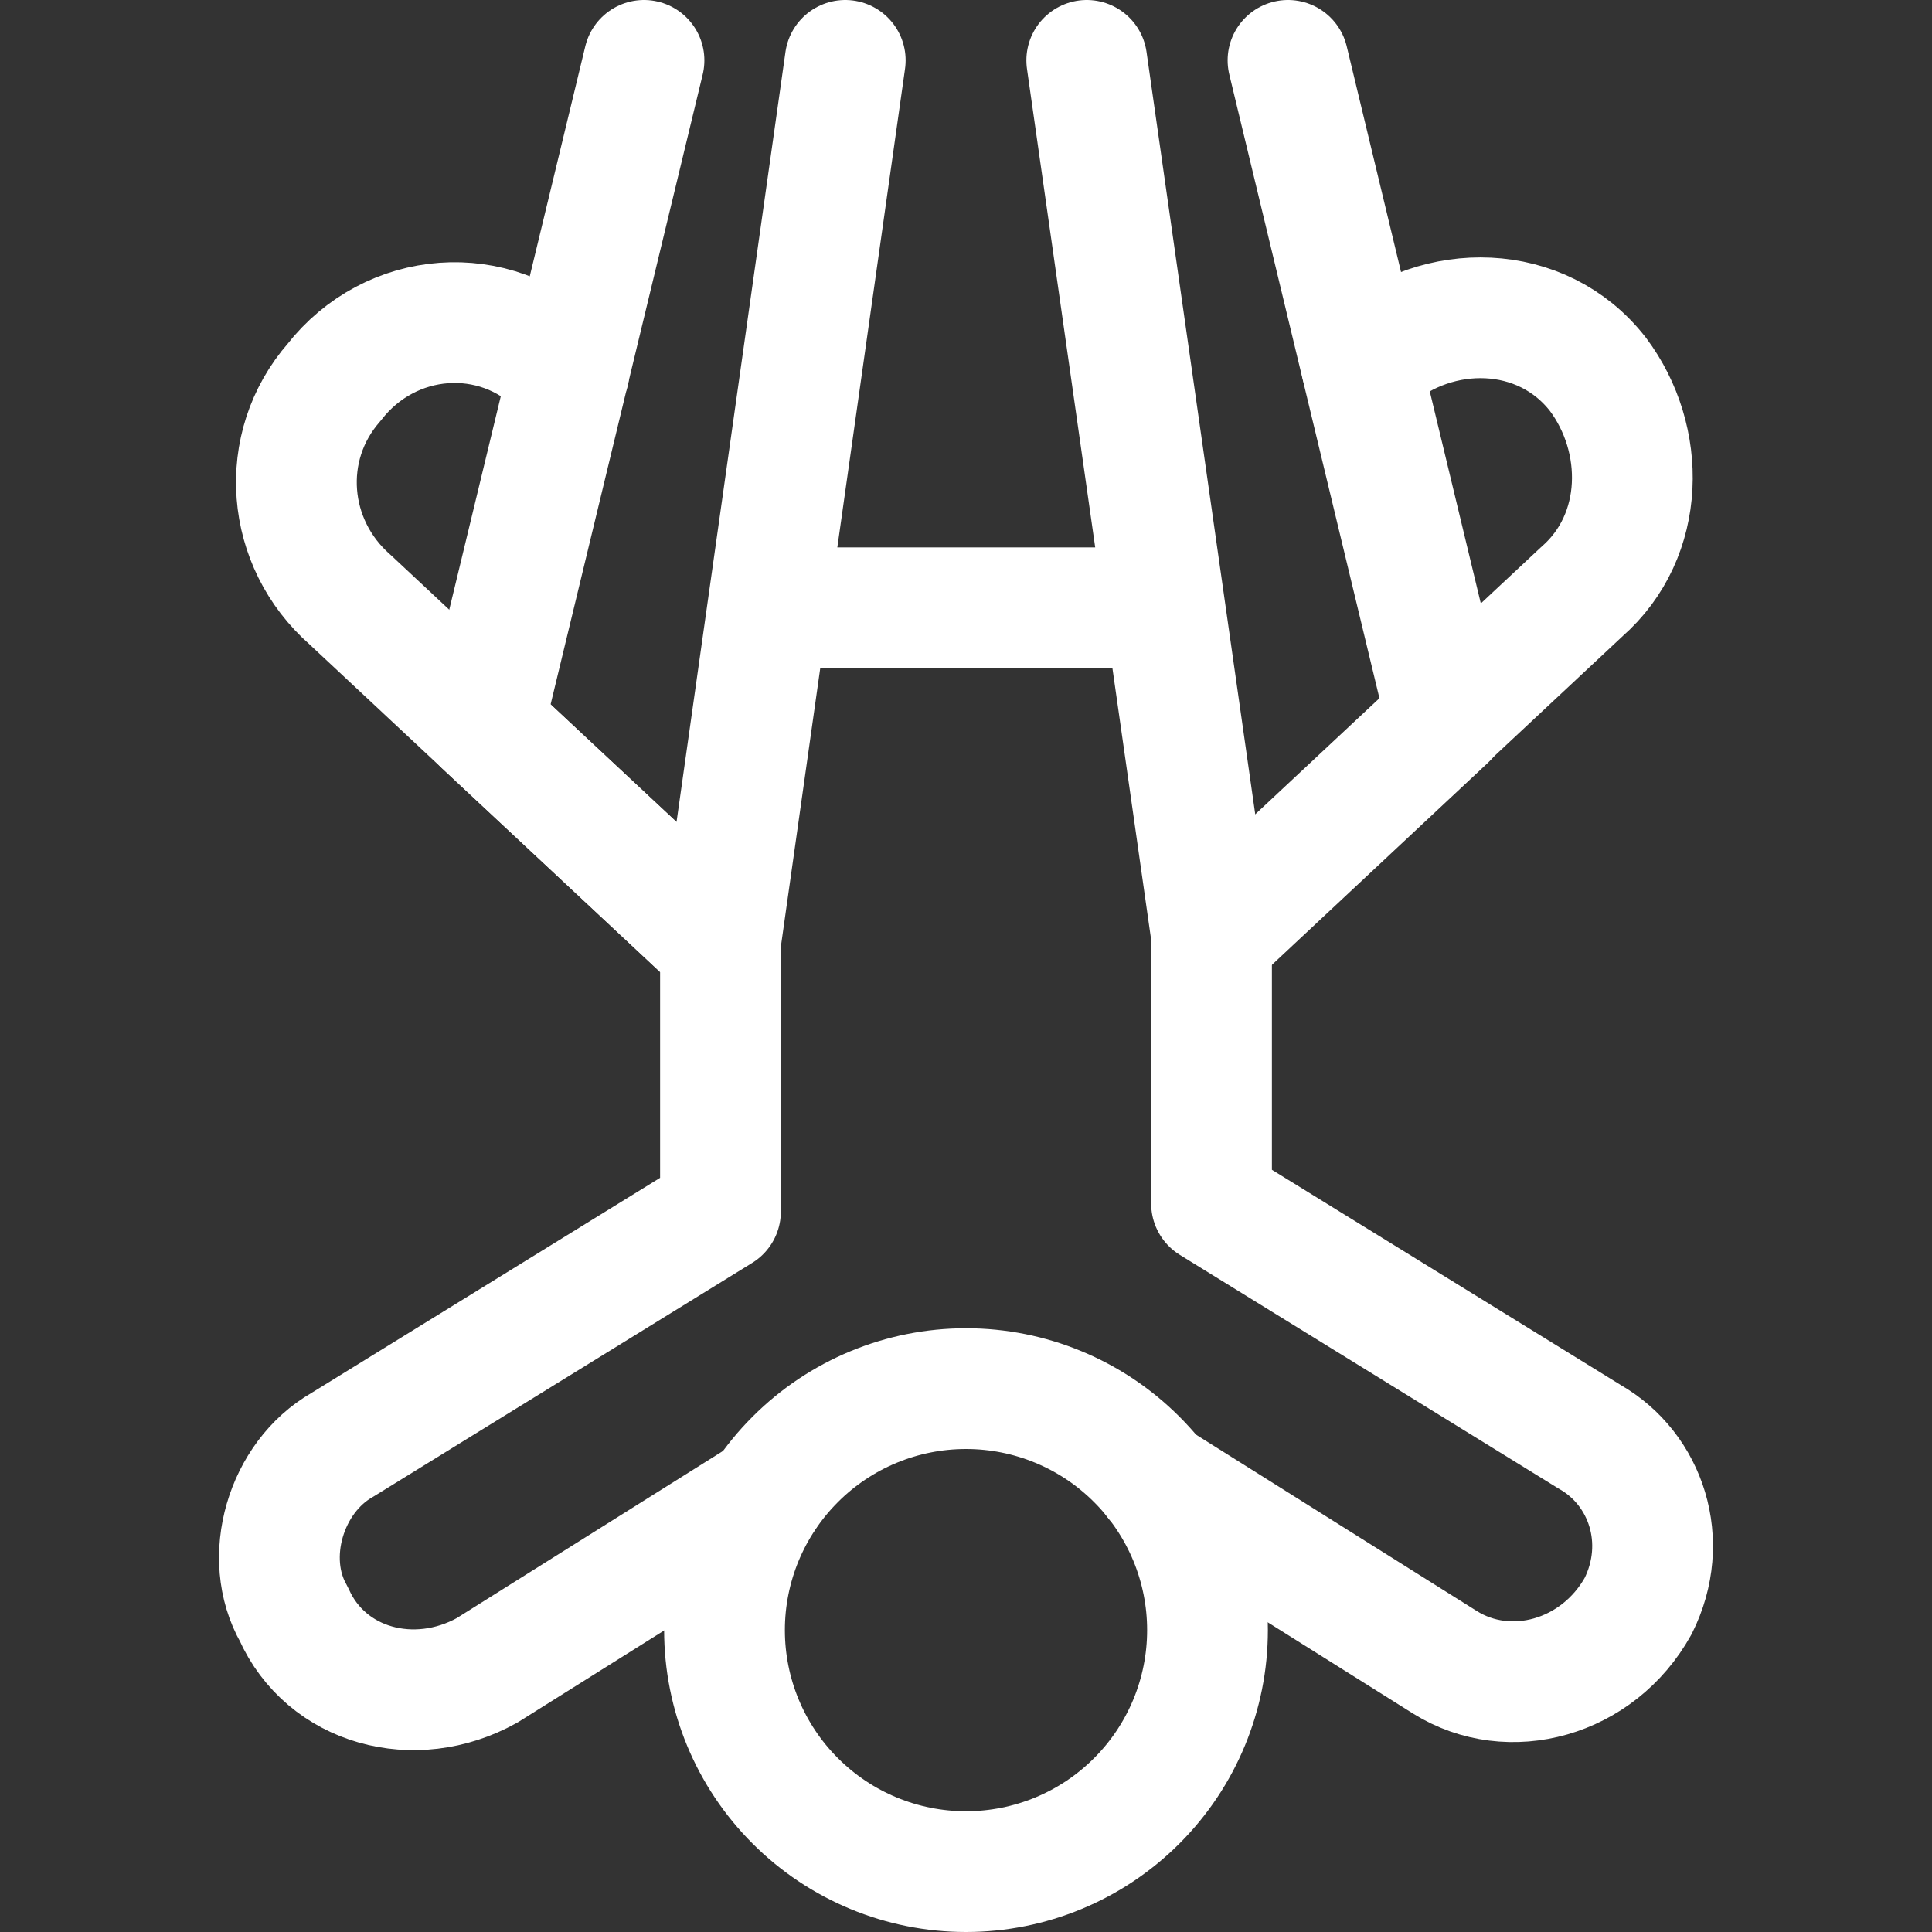
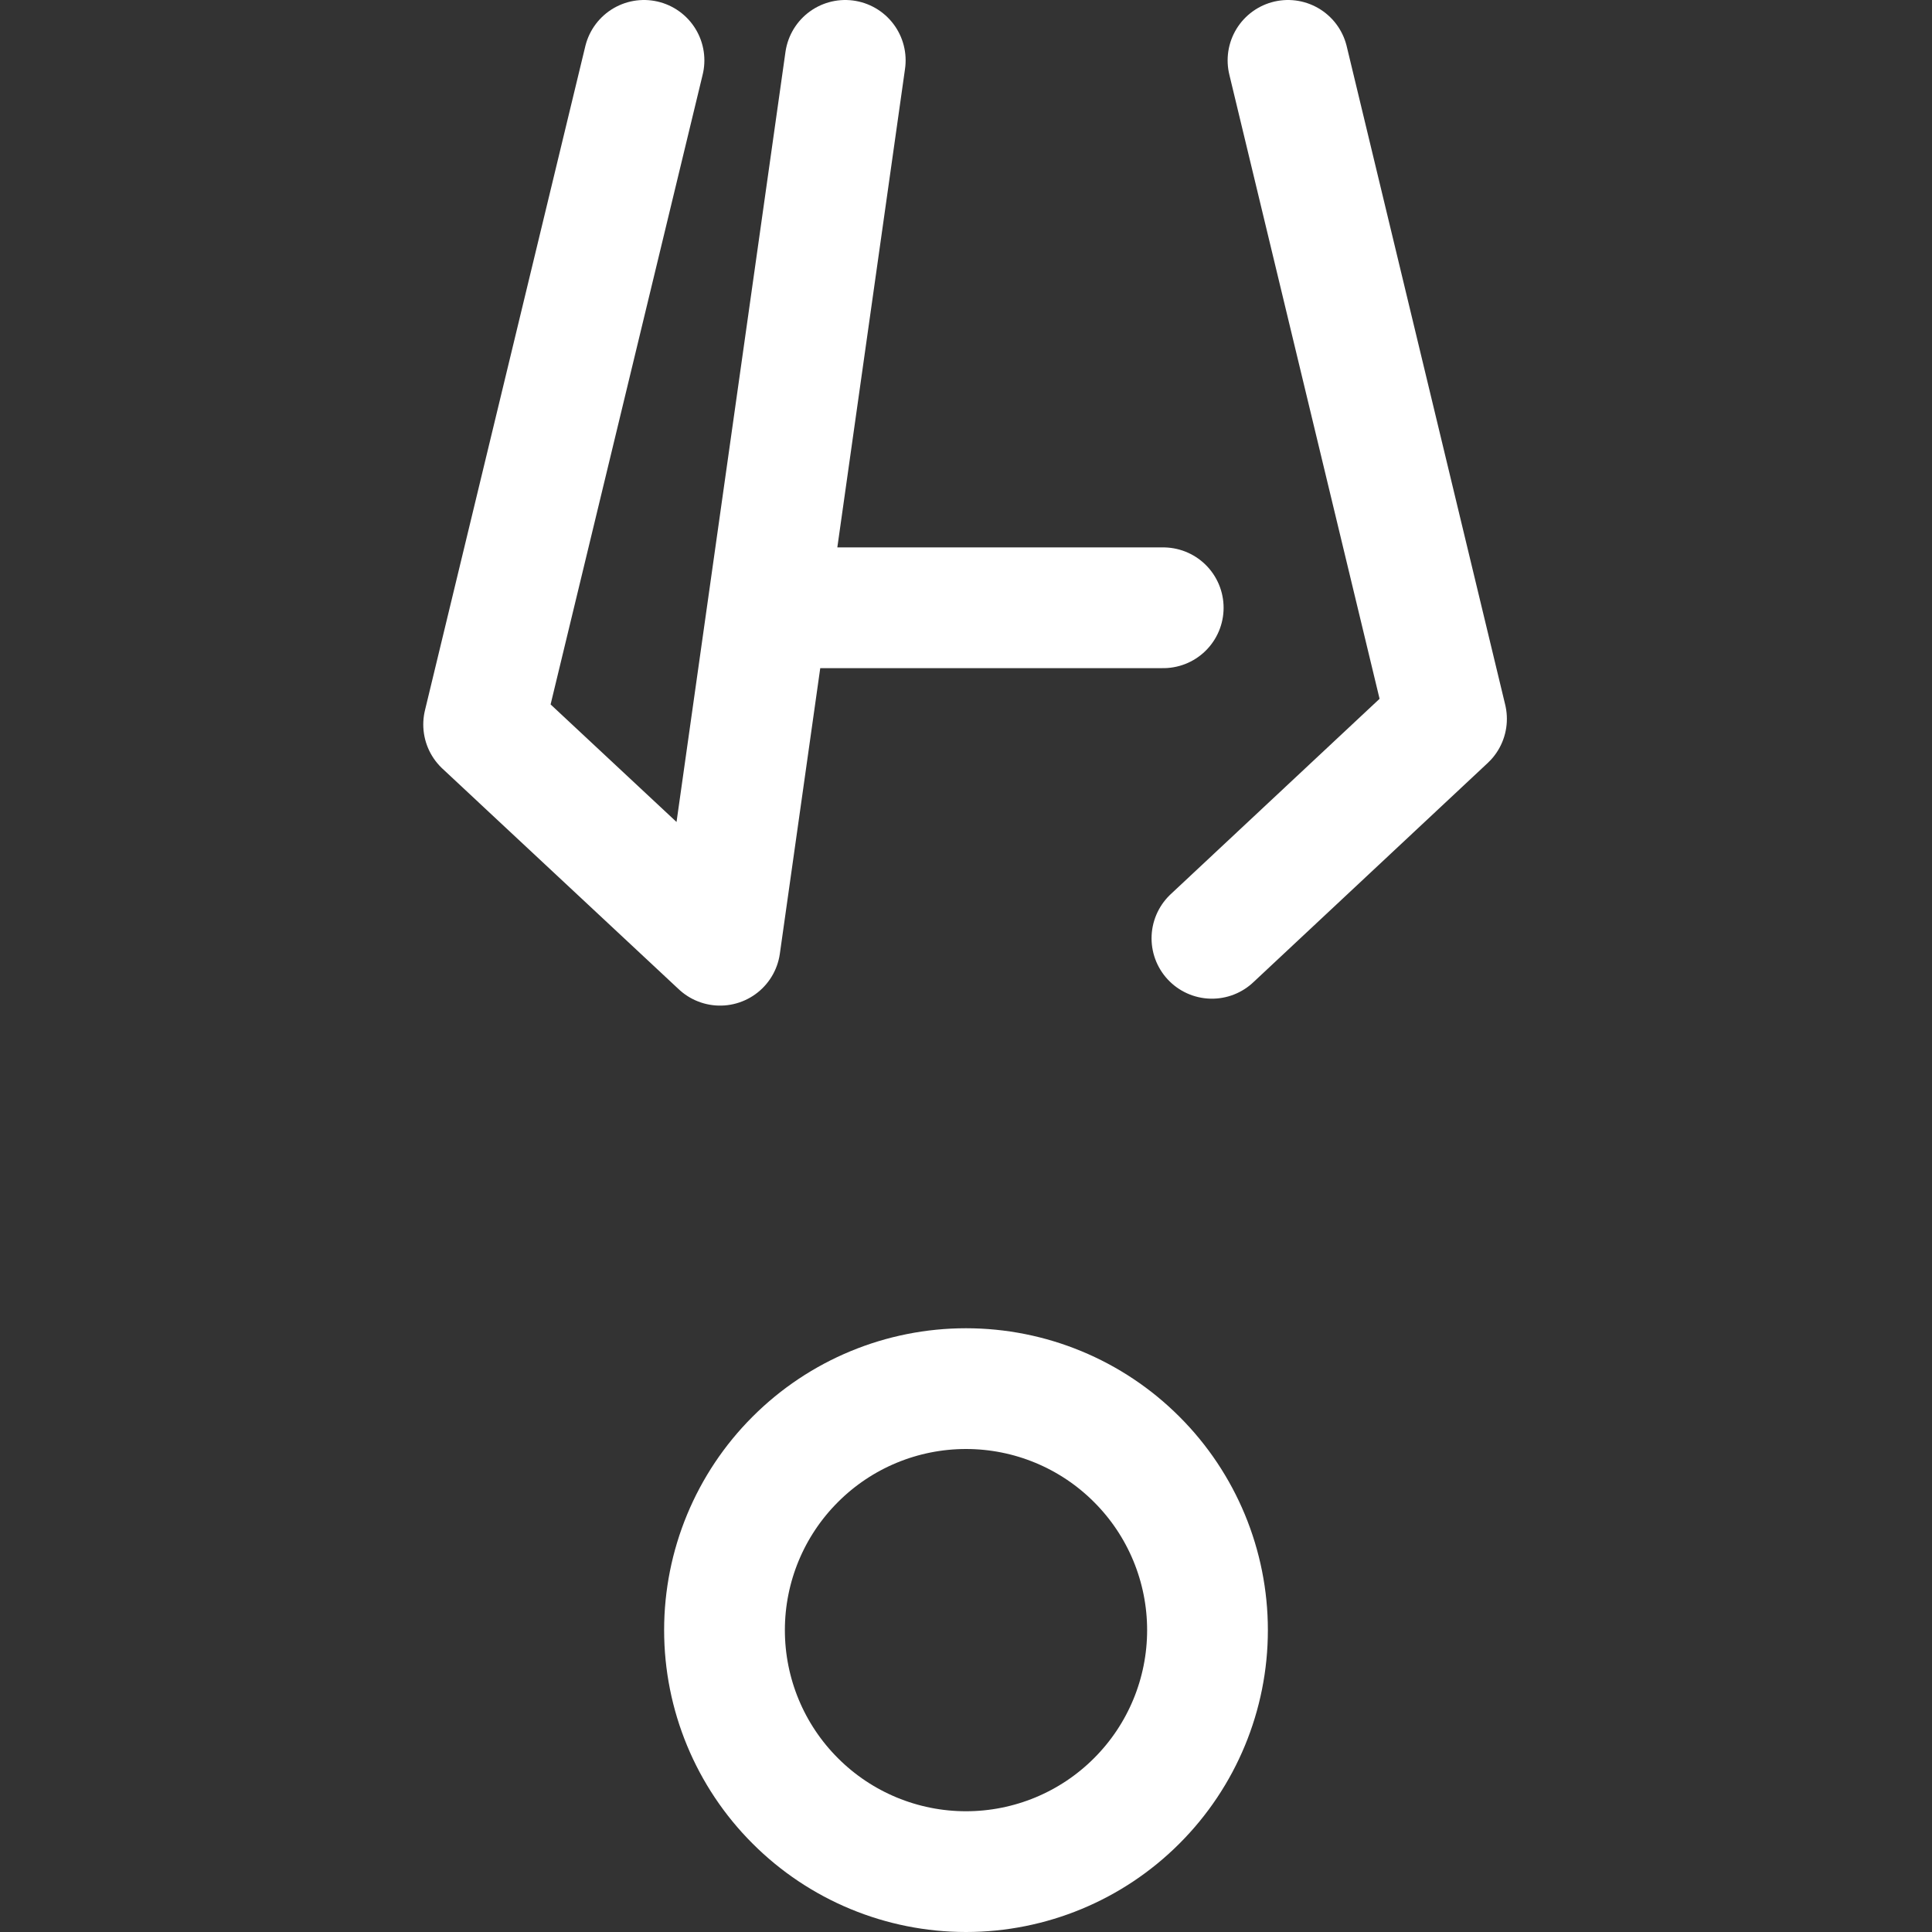
<svg xmlns="http://www.w3.org/2000/svg" width="24" height="24" viewBox="0 0 24 24" fill="none">
  <rect x="0" y="0" width="24" height="24" fill="#333333" stroke="none" />
-   <path d="M14.45 7.55H9.55M8 0.75L6.008 9L8.945 11.742L10.5 0.75M16 0.75L17.969 8.93L15.055 11.656L13.5 0.75M12 23.25C12.796 23.25 13.559 22.934 14.121 22.371C14.684 21.809 15 21.046 15 20.25C15 19.454 14.684 18.691 14.121 18.129C13.559 17.566 12.796 17.25 12 17.25C11.204 17.25 10.441 17.566 9.879 18.129C9.316 18.691 9 19.454 9 20.25C9 21.046 9.316 21.809 9.879 22.371C10.441 22.934 11.204 23.25 12 23.25Z" stroke="white" stroke-width="1.5" stroke-miterlimit="10" stroke-linecap="round" stroke-linejoin="round" />
-   <path d="M9.504 18.582L6.05 20.75C5.15 21.25 4.05 20.95 3.65 20.05C3.25 19.35 3.55 18.35 4.25 17.95L8.95 15.05V11.75L4.35 7.45C3.55 6.75 3.45 5.55 4.15 4.75C4.85 3.85 6.15 3.75 6.95 4.55L7.07 4.61M14.352 18.39L17.95 20.65C18.75 21.15 19.85 20.85 20.35 19.95C20.75 19.15 20.45 18.25 19.75 17.85L15.05 14.95V11.65L19.65 7.35C20.45 6.65 20.45 5.45 19.85 4.65C19.15 3.75 17.85 3.75 17.05 4.45L16.914 4.54" stroke="white" stroke-width="1.5" stroke-miterlimit="10" stroke-linecap="round" stroke-linejoin="round" />
+   <path d="M14.45 7.55H9.55M8 0.75L6.008 9L8.945 11.742L10.5 0.75M16 0.75L17.969 8.93L15.055 11.656M12 23.25C12.796 23.25 13.559 22.934 14.121 22.371C14.684 21.809 15 21.046 15 20.25C15 19.454 14.684 18.691 14.121 18.129C13.559 17.566 12.796 17.25 12 17.25C11.204 17.25 10.441 17.566 9.879 18.129C9.316 18.691 9 19.454 9 20.25C9 21.046 9.316 21.809 9.879 22.371C10.441 22.934 11.204 23.25 12 23.25Z" stroke="white" stroke-width="1.5" stroke-miterlimit="10" stroke-linecap="round" stroke-linejoin="round" />
</svg>